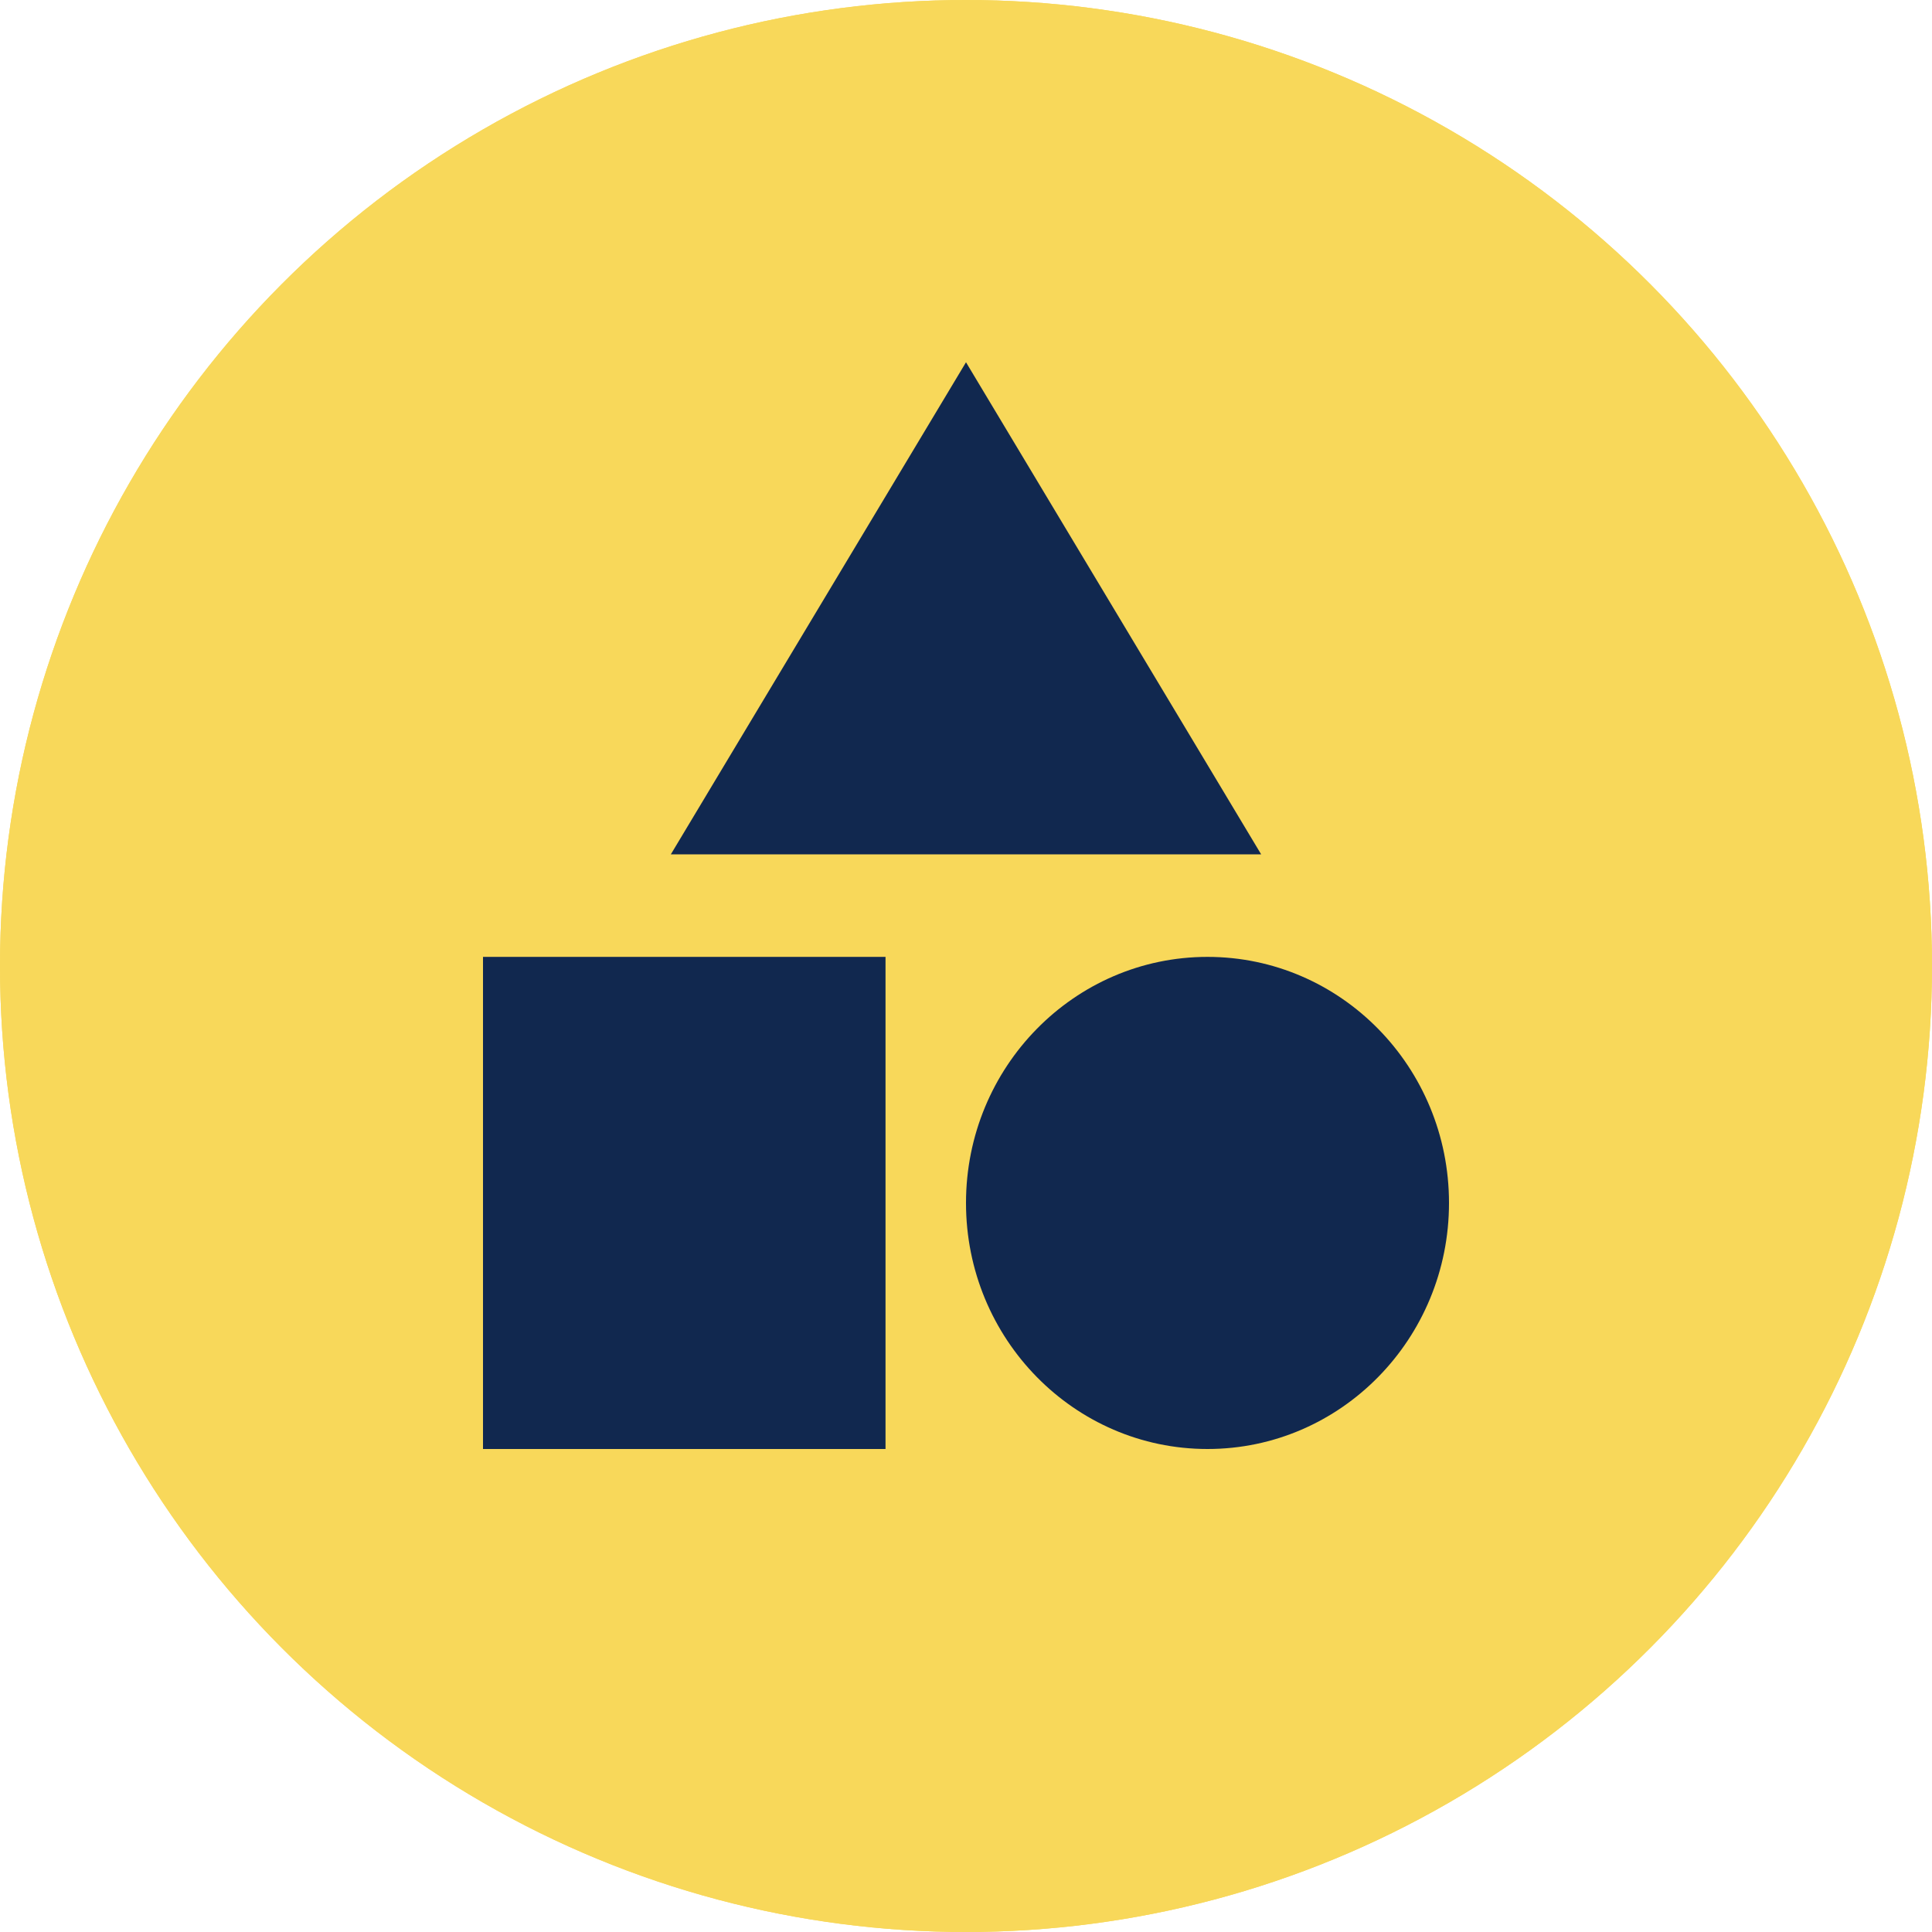
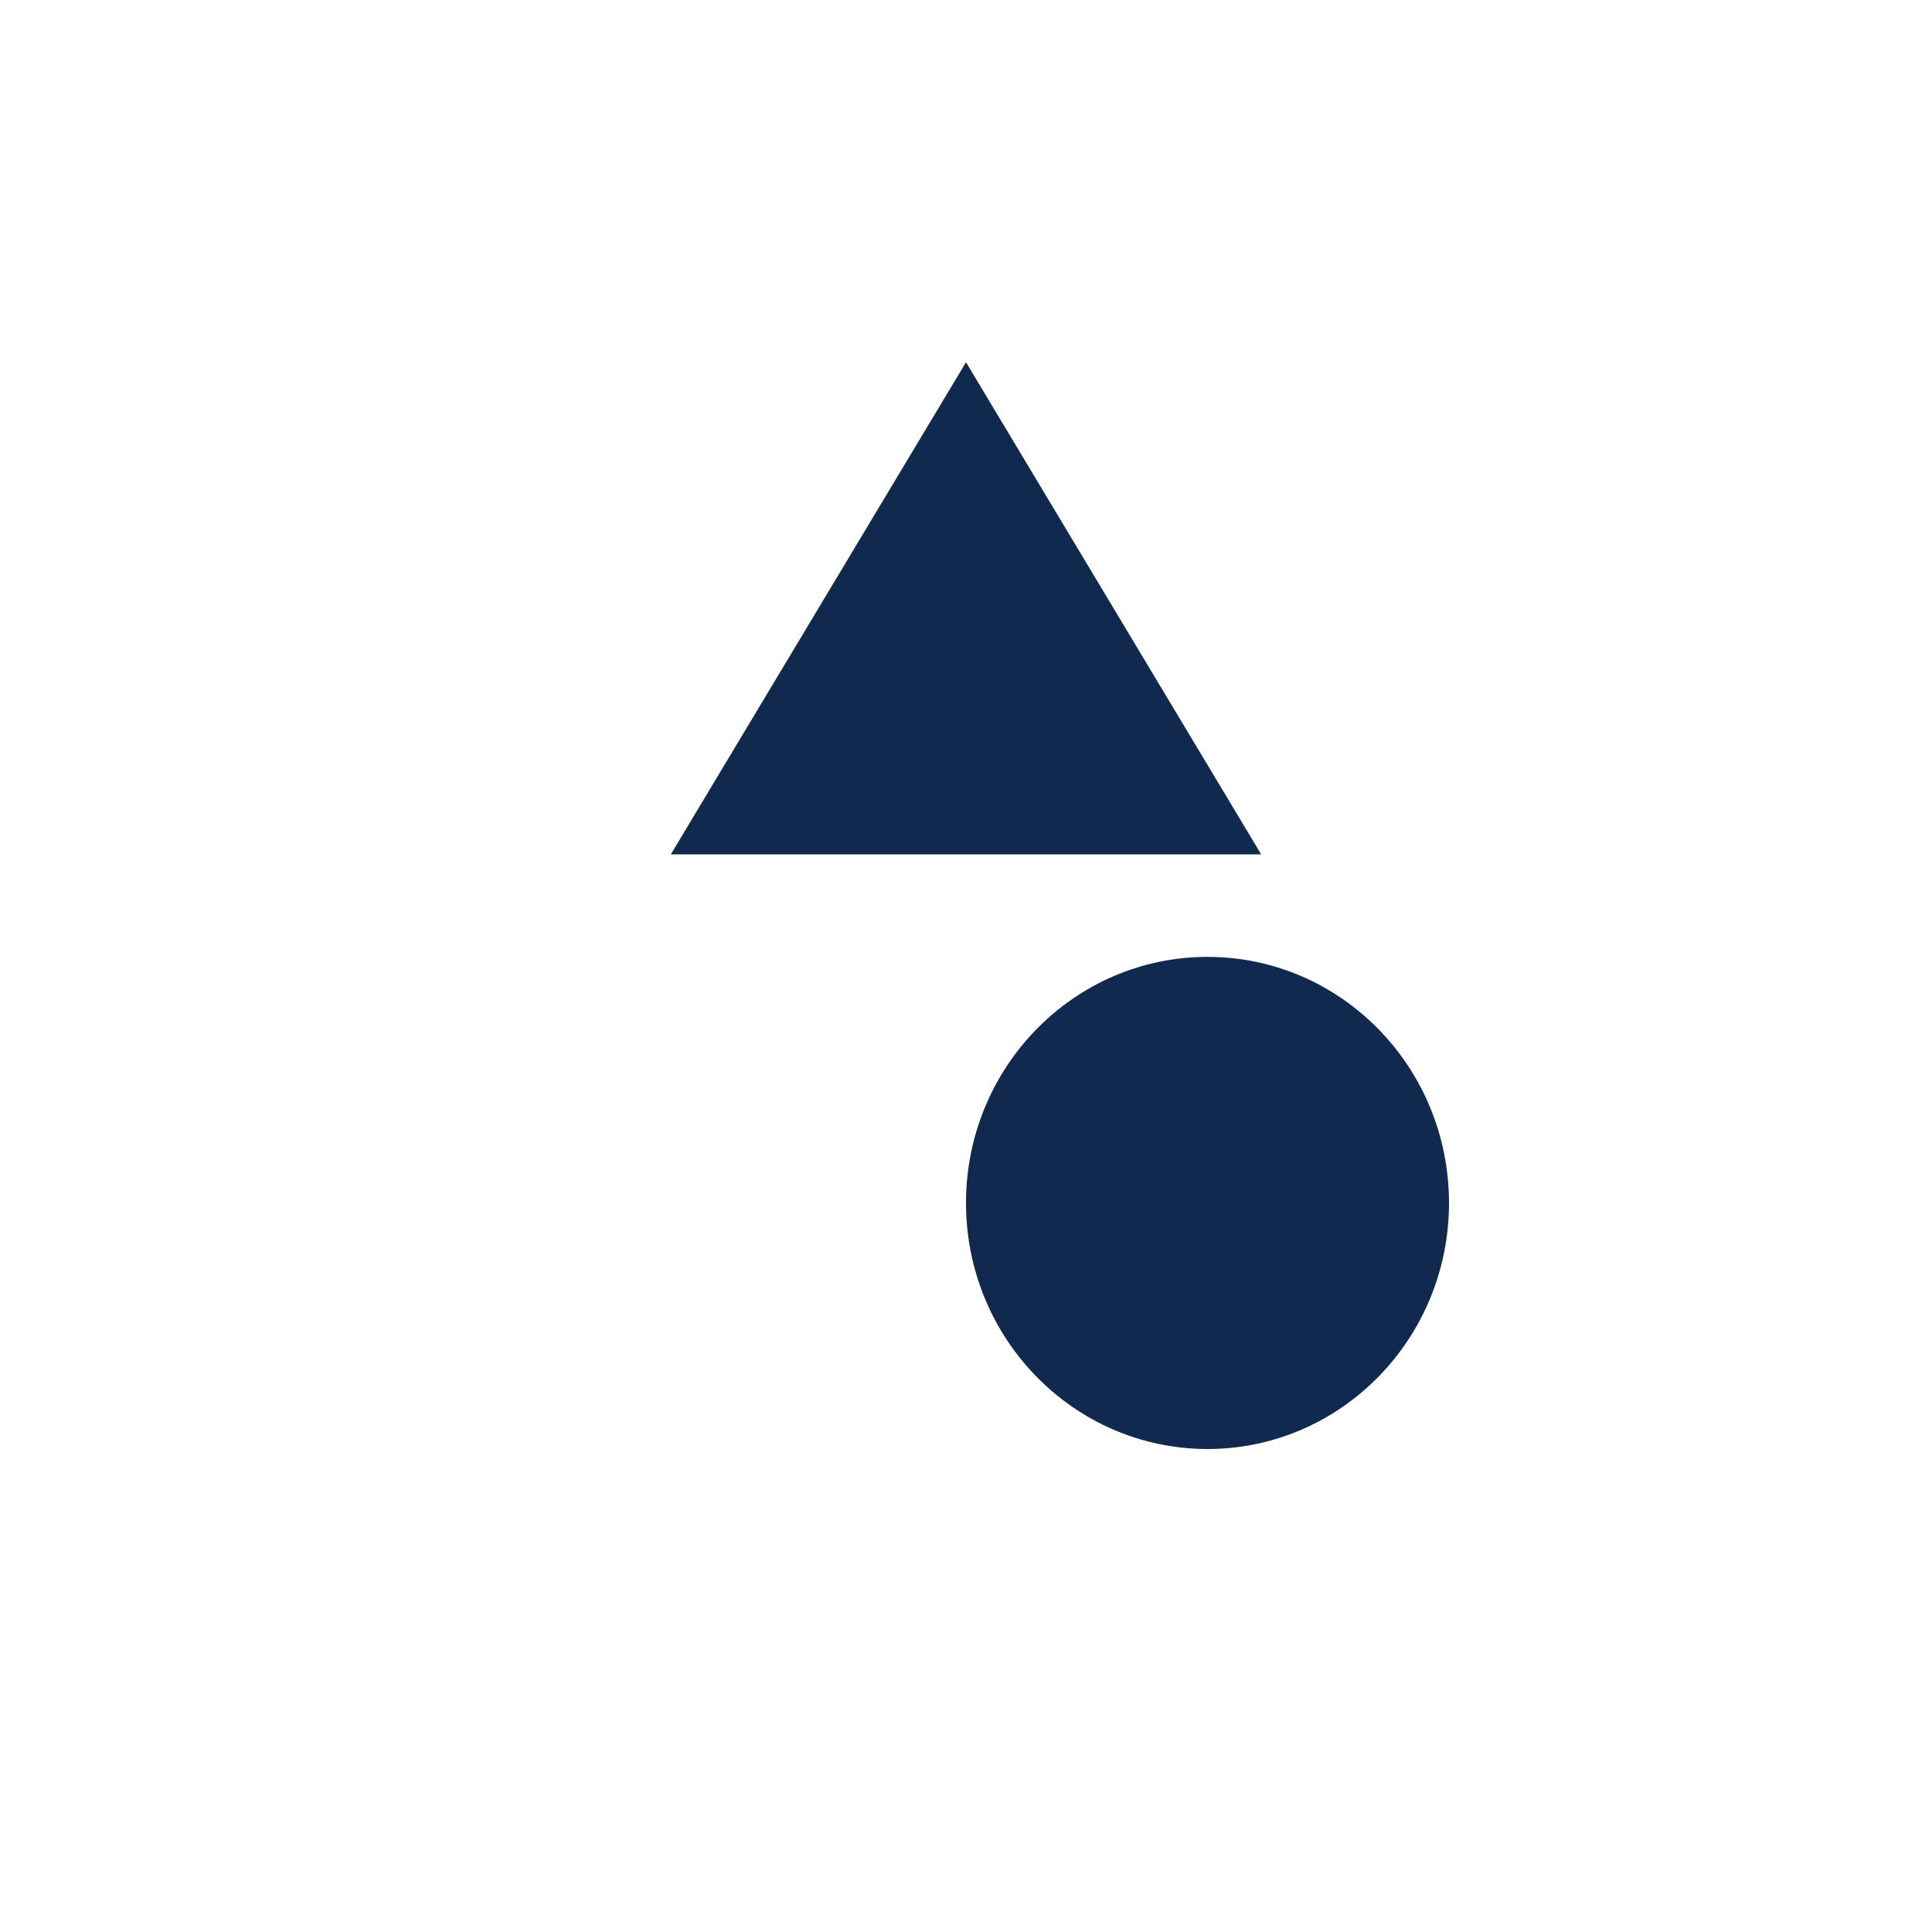
<svg xmlns="http://www.w3.org/2000/svg" width="32" height="32" viewBox="0 0 32 32" fill="none">
-   <circle cx="16" cy="16" r="16" fill="#F8D85A" />
-   <circle cx="16" cy="16" r="16" fill="#F8D85A" />
-   <path d="M16 6L11.111 14.151H20.889L16 6Z" fill="#11284F" />
+   <path d="M16 6L11.111 14.151H20.889Z" fill="#11284F" />
  <path d="M20 24C22.209 24 24 22.175 24 19.925C24 17.674 22.209 15.849 20 15.849C17.791 15.849 16 17.674 16 19.925C16 22.175 17.791 24 20 24Z" fill="#11284F" />
-   <path d="M8 15.849H14.667V24H8V15.849Z" fill="#11284F" />
</svg>